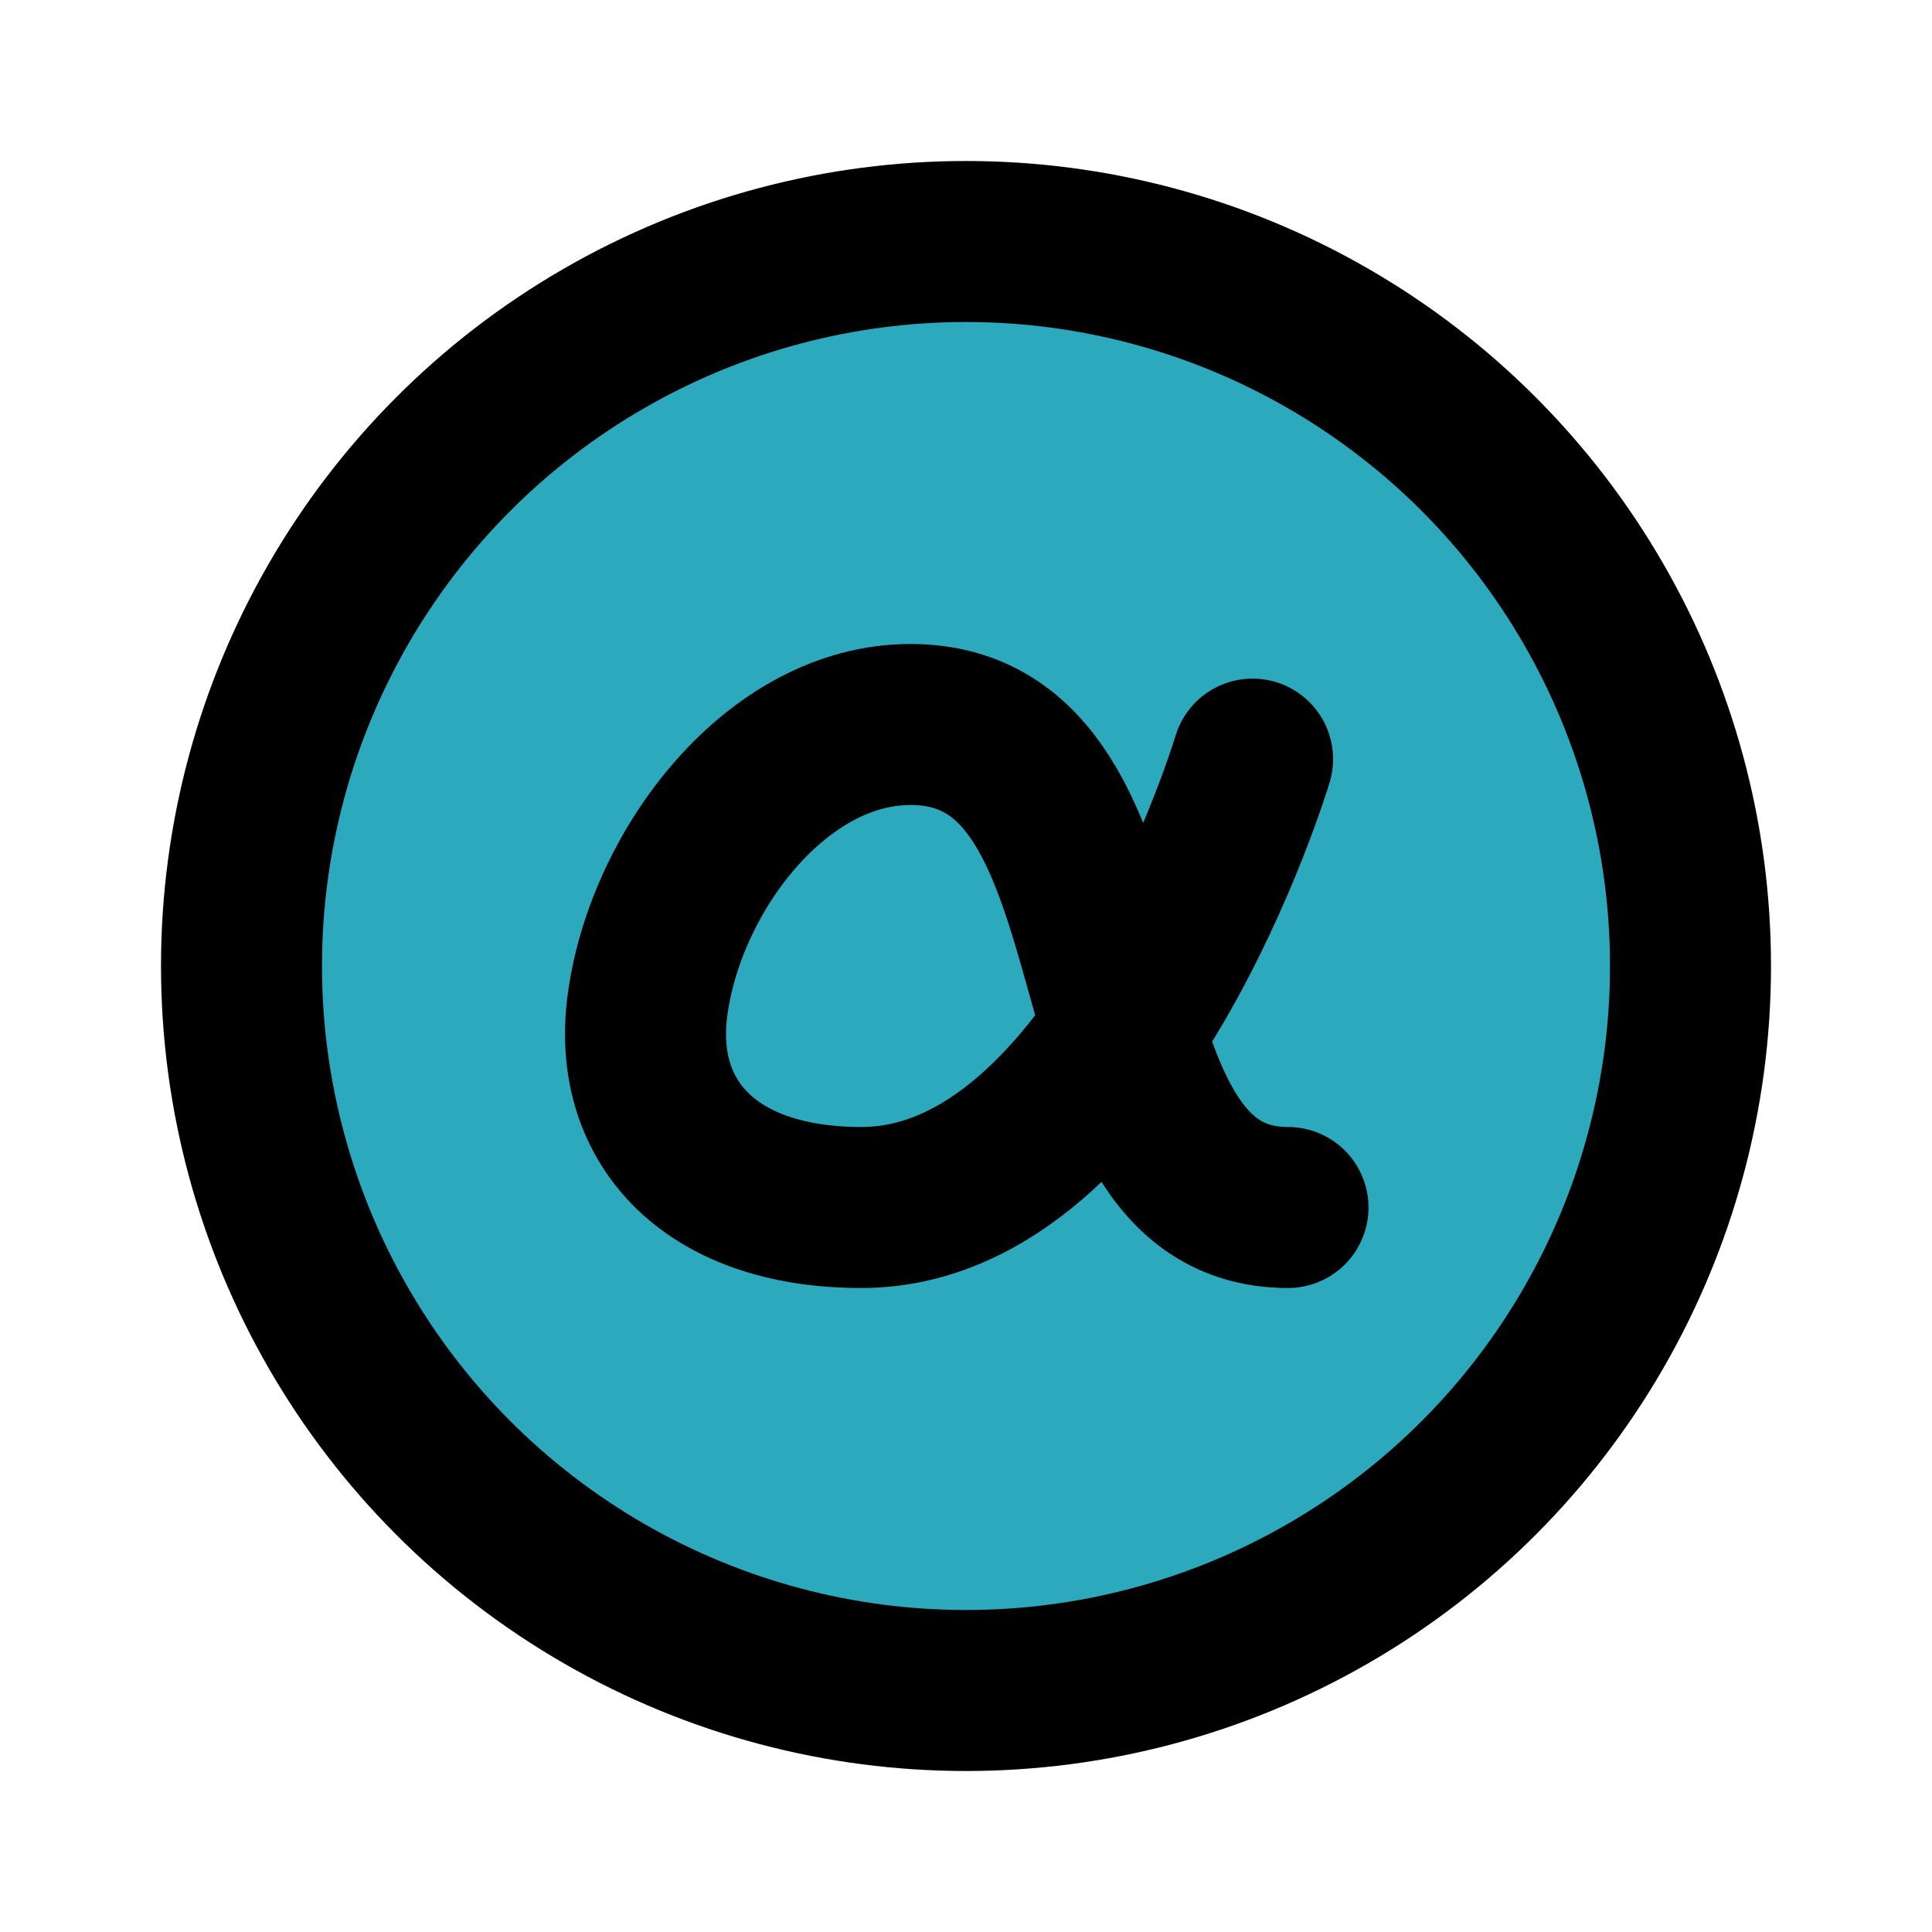
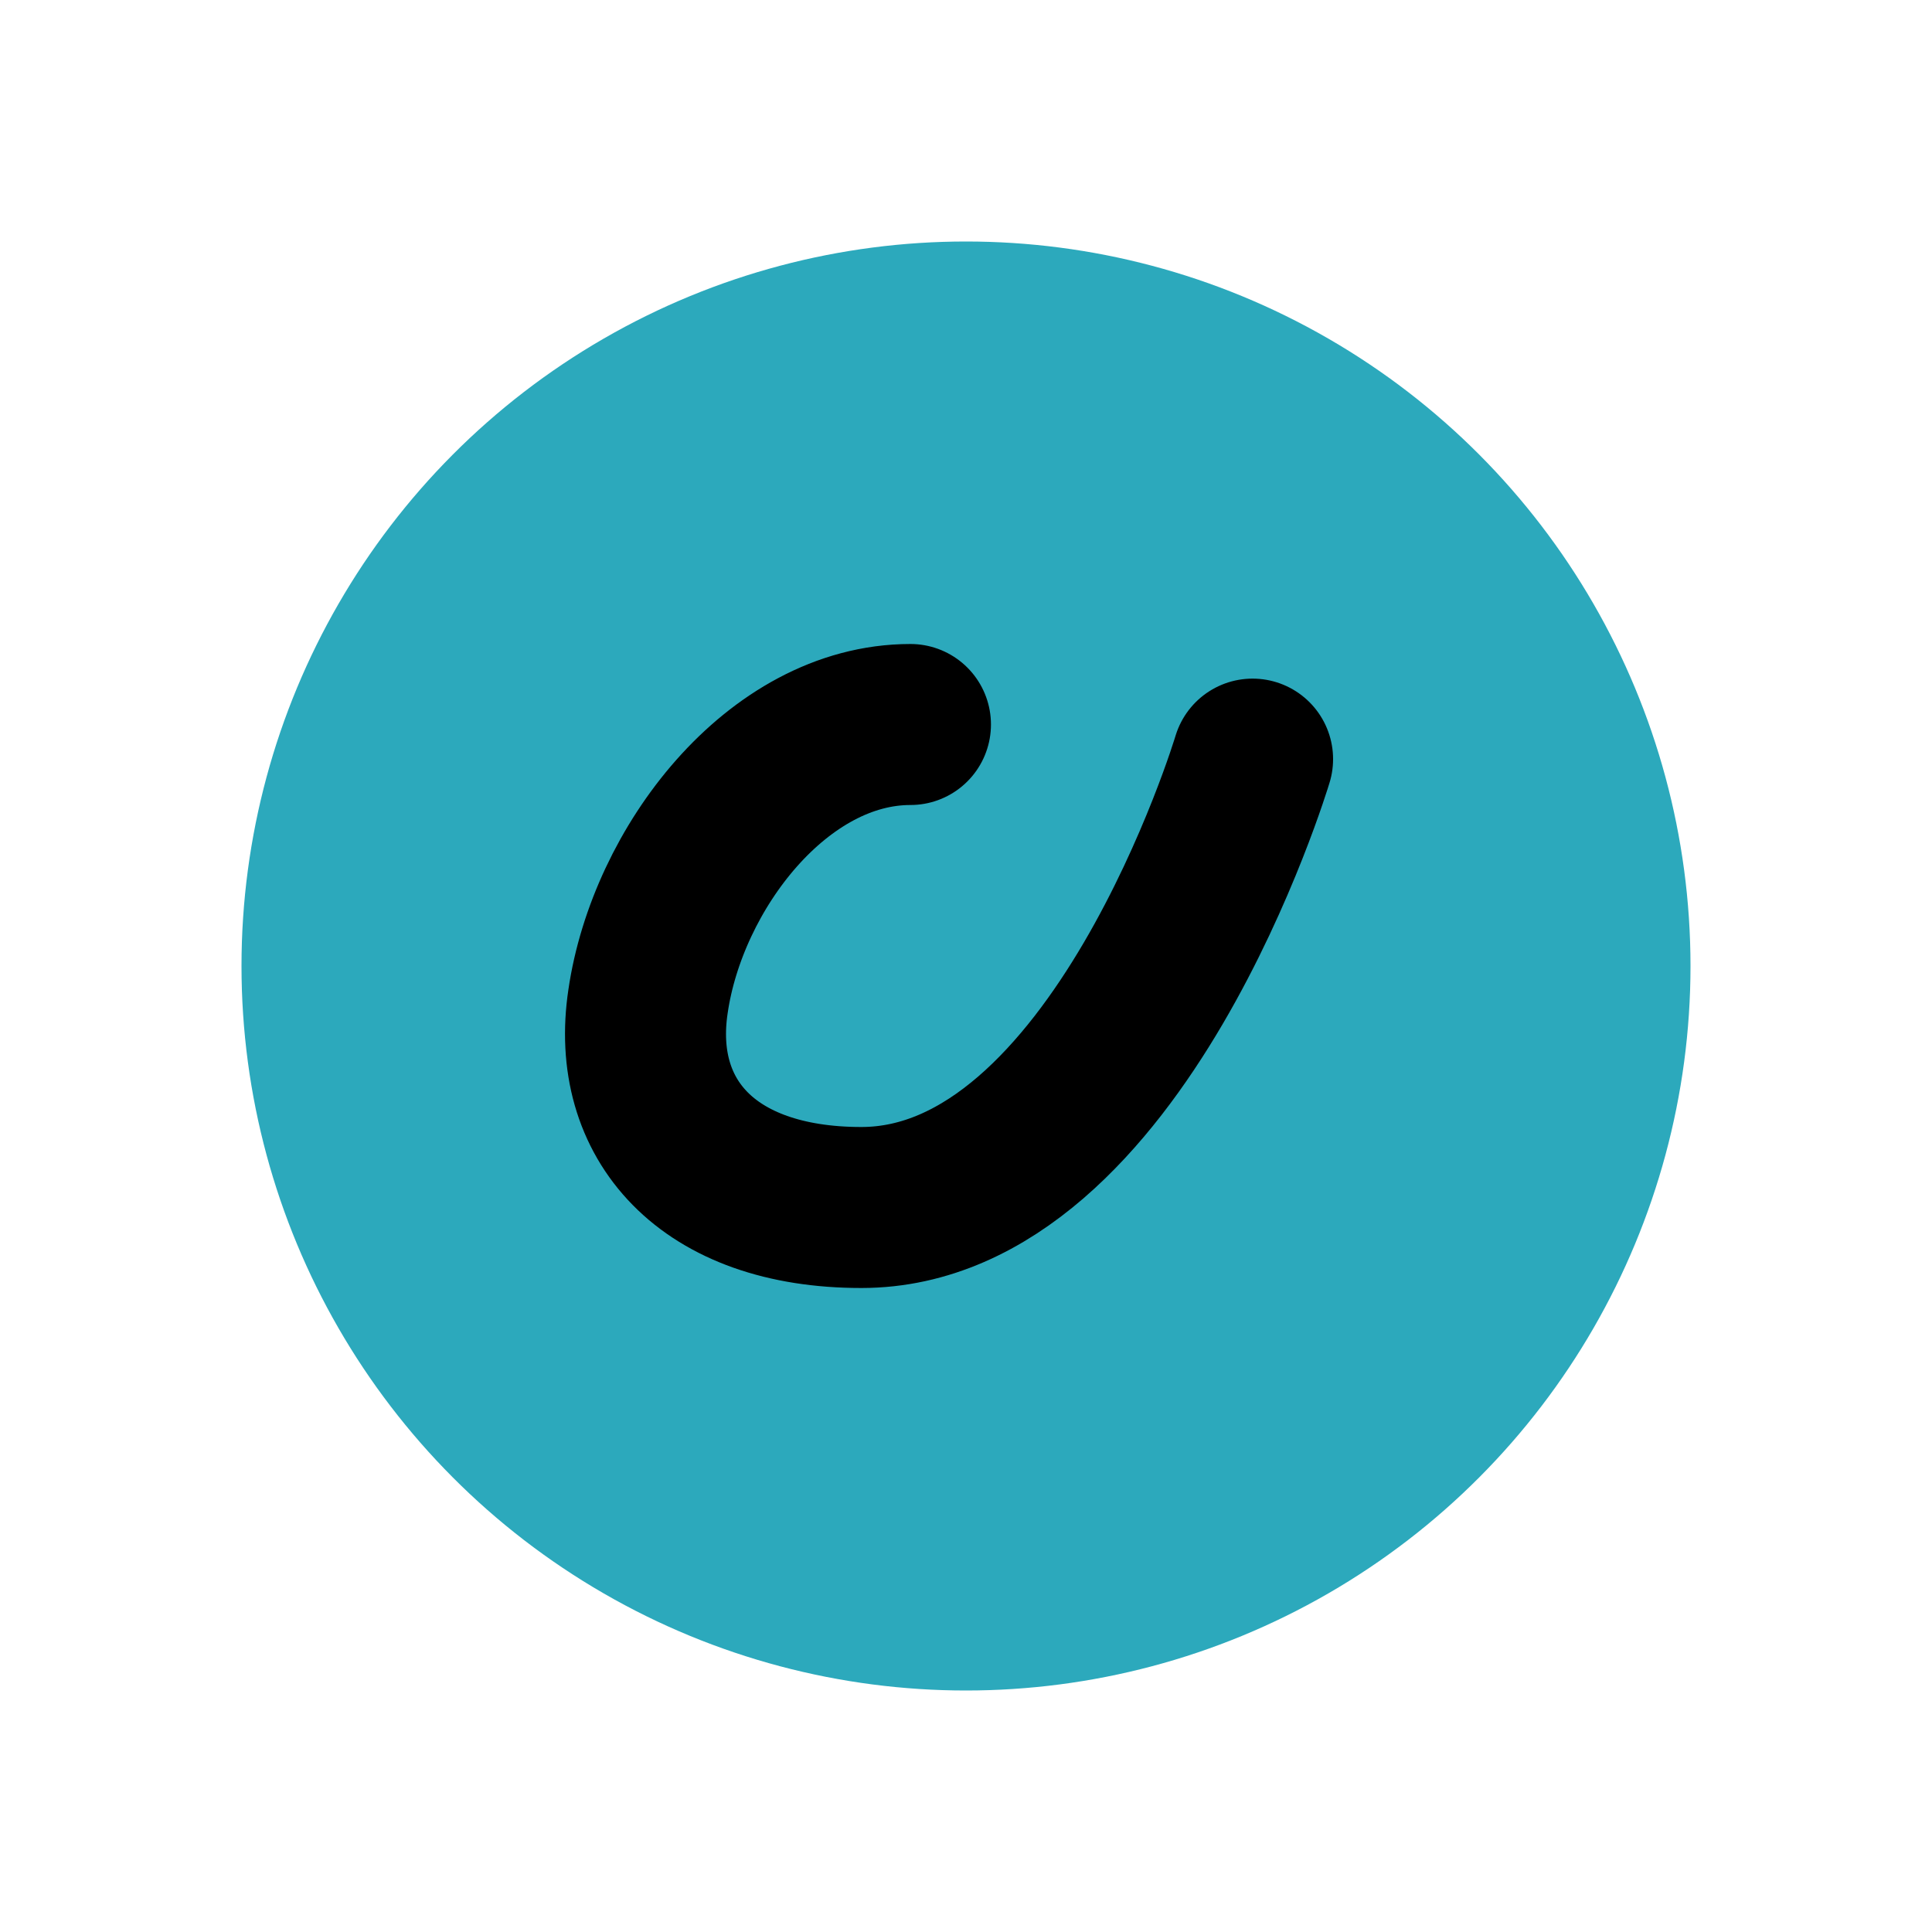
<svg xmlns="http://www.w3.org/2000/svg" fill="#000000" width="800px" height="800px" viewBox="0 0 24 24" id="alpha-circle" data-name="Flat Line" class="icon flat-line">
  <circle id="secondary" cx="12" cy="12" r="9" style="fill: rgb(44, 169, 188); stroke-width: 2;" />
-   <circle id="primary" cx="12" cy="12" r="9" style="fill: none; stroke: rgb(0, 0, 0); stroke-linecap: round; stroke-linejoin: round; stroke-width: 2;" />
-   <path id="primary-2" data-name="primary" d="M15.56,9.43S13.89,15,10.7,15c-1.92,0-2.87-1.1-2.65-2.56C8.29,10.79,9.66,9,11.31,9c3.1,0,1.78,6,4.69,6" style="fill: none; stroke: rgb(0, 0, 0); stroke-linecap: round; stroke-linejoin: round; stroke-width: 2;" />
+   <path id="primary-2" data-name="primary" d="M15.56,9.43S13.89,15,10.7,15c-1.92,0-2.87-1.1-2.65-2.56C8.29,10.79,9.66,9,11.31,9" style="fill: none; stroke: rgb(0, 0, 0); stroke-linecap: round; stroke-linejoin: round; stroke-width: 2;" />
</svg>